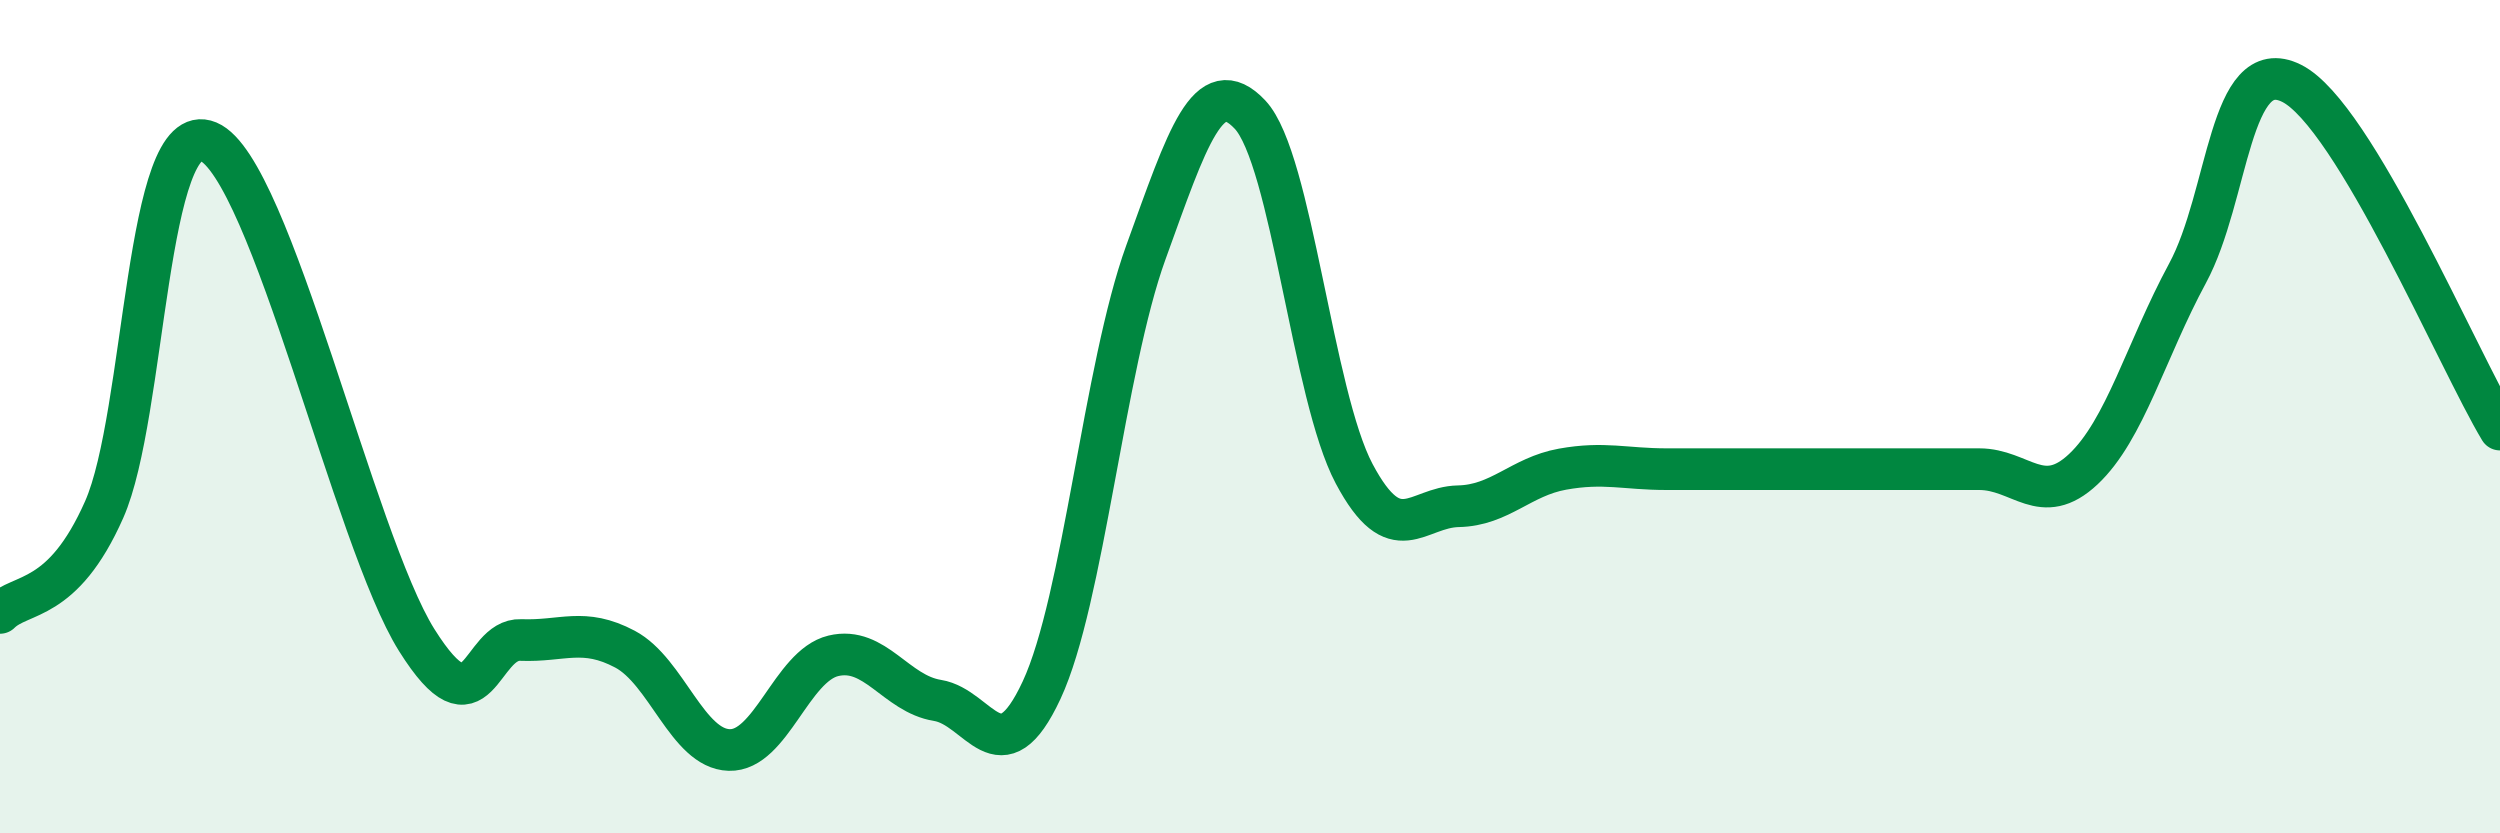
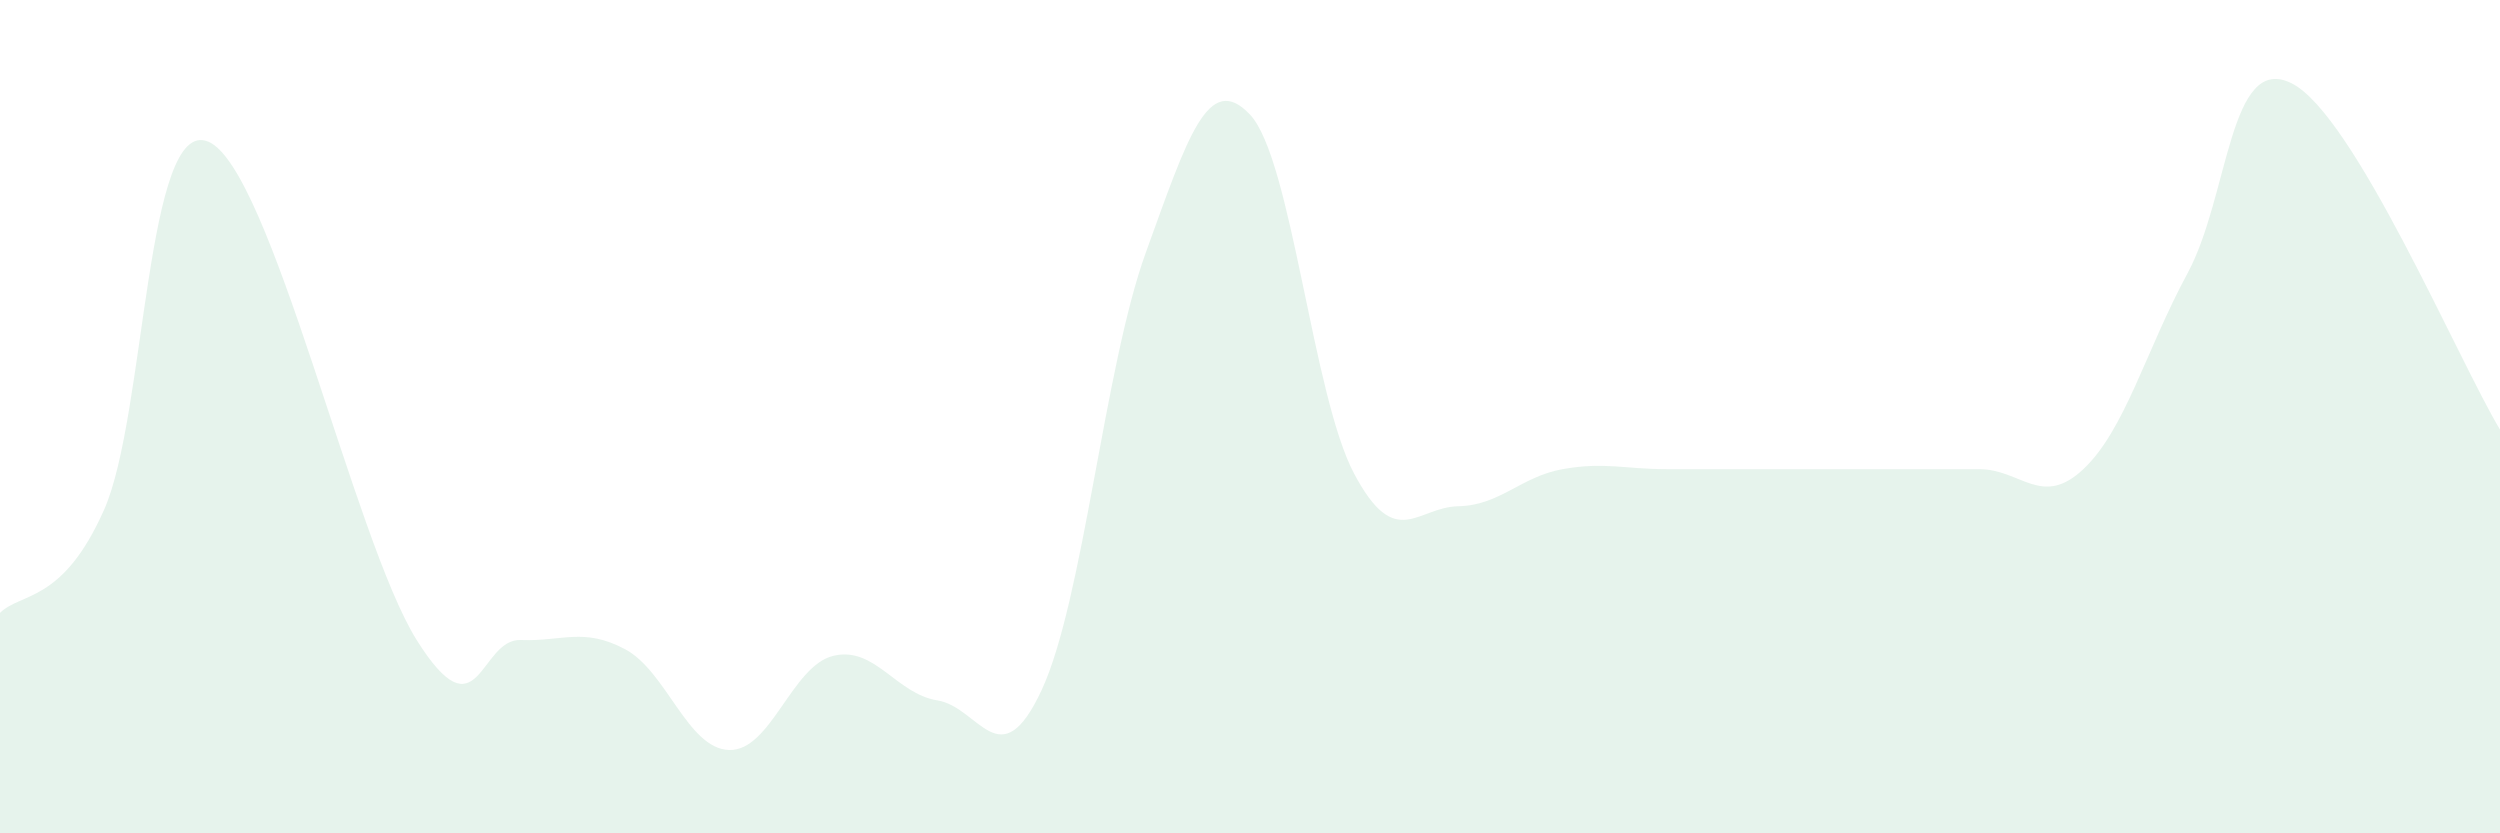
<svg xmlns="http://www.w3.org/2000/svg" width="60" height="20" viewBox="0 0 60 20">
  <path d="M 0,14.71 C 0.5,14.21 1.5,14.49 2.5,12.23 C 3.5,9.97 3.5,2.77 5,3.4 C 6.5,4.03 8.5,12.97 10,15.36 C 11.5,17.75 11.5,15.32 12.5,15.36 C 13.5,15.4 14,15.05 15,15.58 C 16,16.11 16.5,17.97 17.5,18 C 18.5,18.03 19,15.98 20,15.74 C 21,15.5 21.5,16.65 22.5,16.81 C 23.5,16.97 24,18.71 25,16.56 C 26,14.41 26.5,8.82 27.5,6.06 C 28.5,3.3 29,1.69 30,2.75 C 31,3.81 31.5,9.49 32.5,11.37 C 33.5,13.25 34,12.17 35,12.15 C 36,12.13 36.5,11.44 37.5,11.26 C 38.5,11.08 39,11.26 40,11.26 C 41,11.26 41.5,11.26 42.5,11.26 C 43.5,11.26 44,11.26 45,11.26 C 46,11.26 46.5,11.26 47.5,11.26 C 48.5,11.26 49,12.2 50,11.26 C 51,10.32 51.5,8.41 52.5,6.56 C 53.5,4.71 53.5,1.25 55,2 C 56.5,2.75 59,8.65 60,10.31L60 20L0 20Z" fill="#008740" opacity="0.1" stroke-linecap="round" stroke-linejoin="round" />
-   <path d="M 0,14.71 C 0.5,14.21 1.5,14.49 2.5,12.23 C 3.5,9.97 3.5,2.77 5,3.4 C 6.5,4.03 8.5,12.97 10,15.36 C 11.5,17.75 11.5,15.32 12.5,15.36 C 13.5,15.4 14,15.05 15,15.58 C 16,16.11 16.5,17.97 17.5,18 C 18.5,18.03 19,15.98 20,15.74 C 21,15.5 21.5,16.65 22.5,16.81 C 23.5,16.97 24,18.71 25,16.56 C 26,14.41 26.5,8.82 27.5,6.06 C 28.5,3.3 29,1.69 30,2.75 C 31,3.81 31.5,9.49 32.5,11.37 C 33.5,13.25 34,12.17 35,12.15 C 36,12.13 36.5,11.44 37.5,11.26 C 38.5,11.08 39,11.26 40,11.26 C 41,11.26 41.5,11.26 42.5,11.26 C 43.5,11.26 44,11.26 45,11.26 C 46,11.26 46.5,11.26 47.5,11.26 C 48.5,11.26 49,12.2 50,11.26 C 51,10.32 51.5,8.41 52.5,6.56 C 53.5,4.71 53.5,1.25 55,2 C 56.5,2.75 59,8.65 60,10.31" stroke="#008740" stroke-width="1" fill="none" stroke-linecap="round" stroke-linejoin="round" />
</svg>